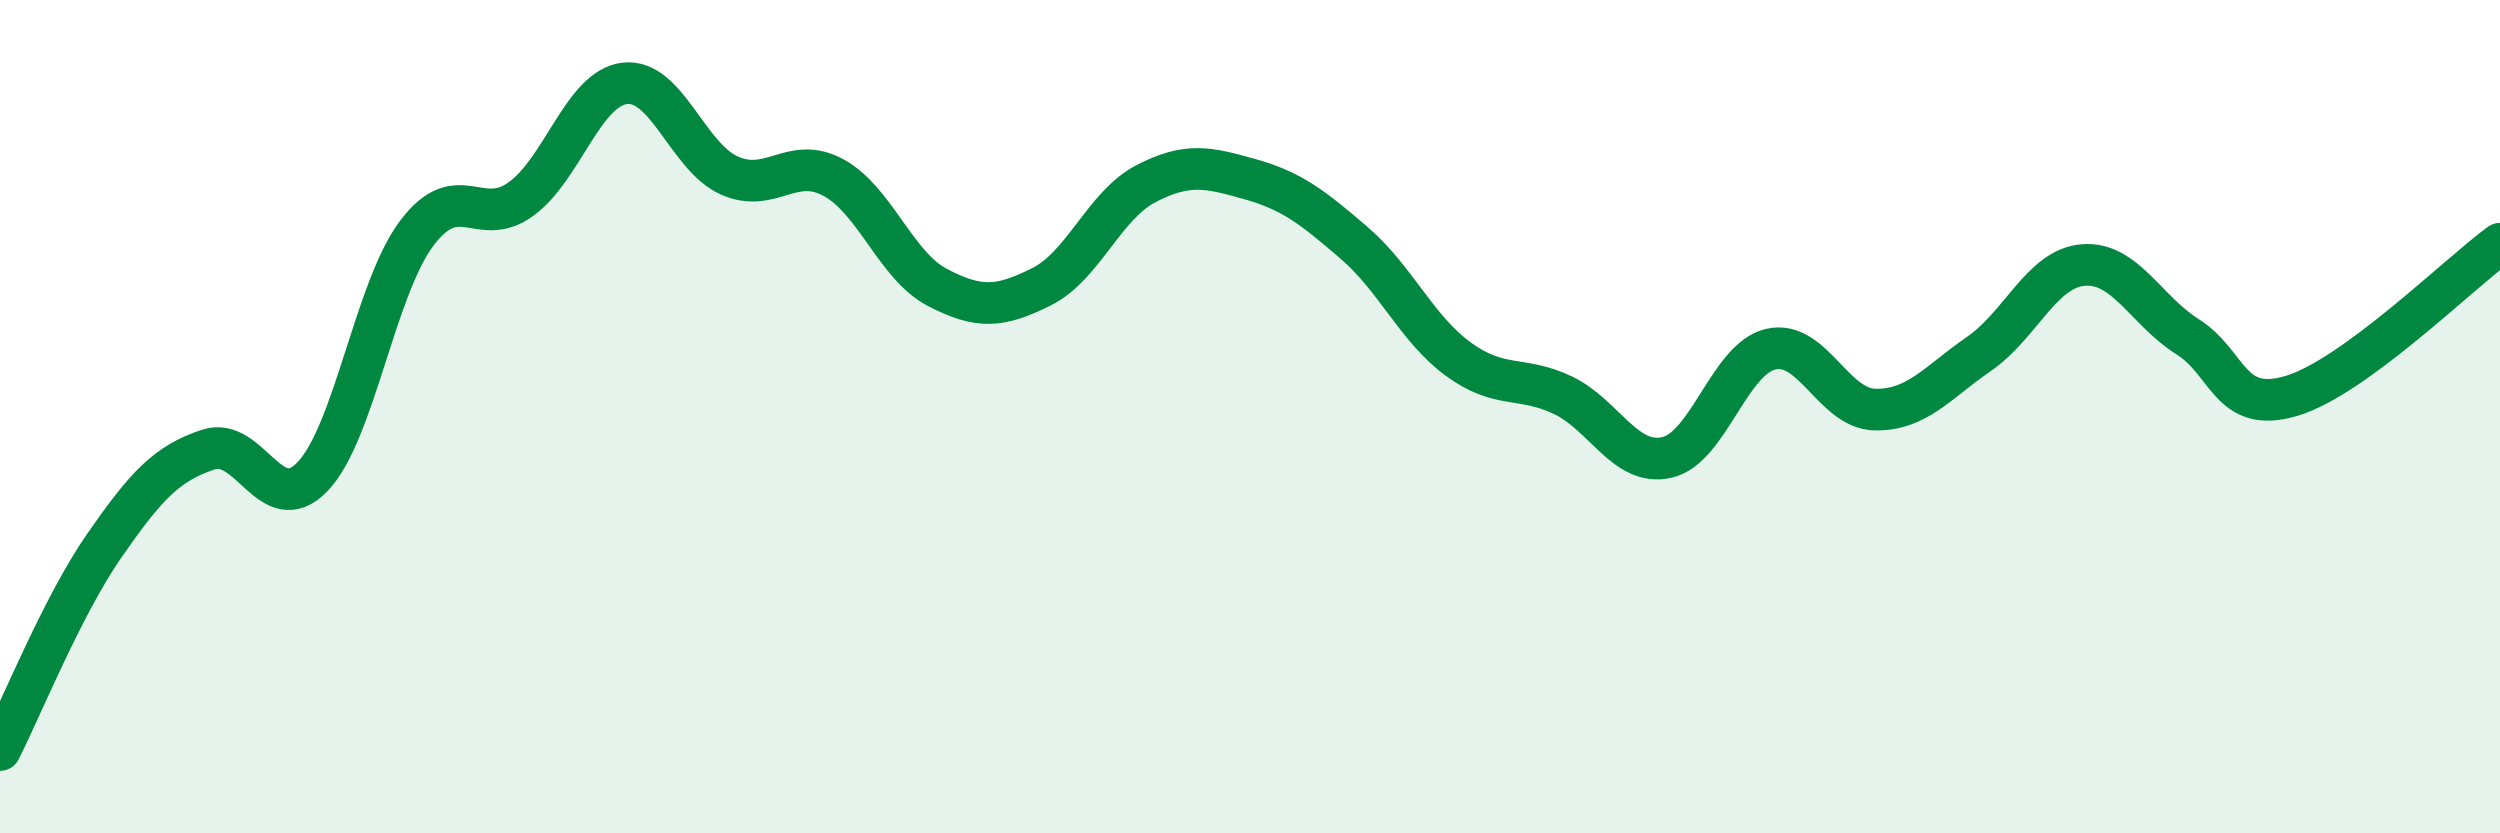
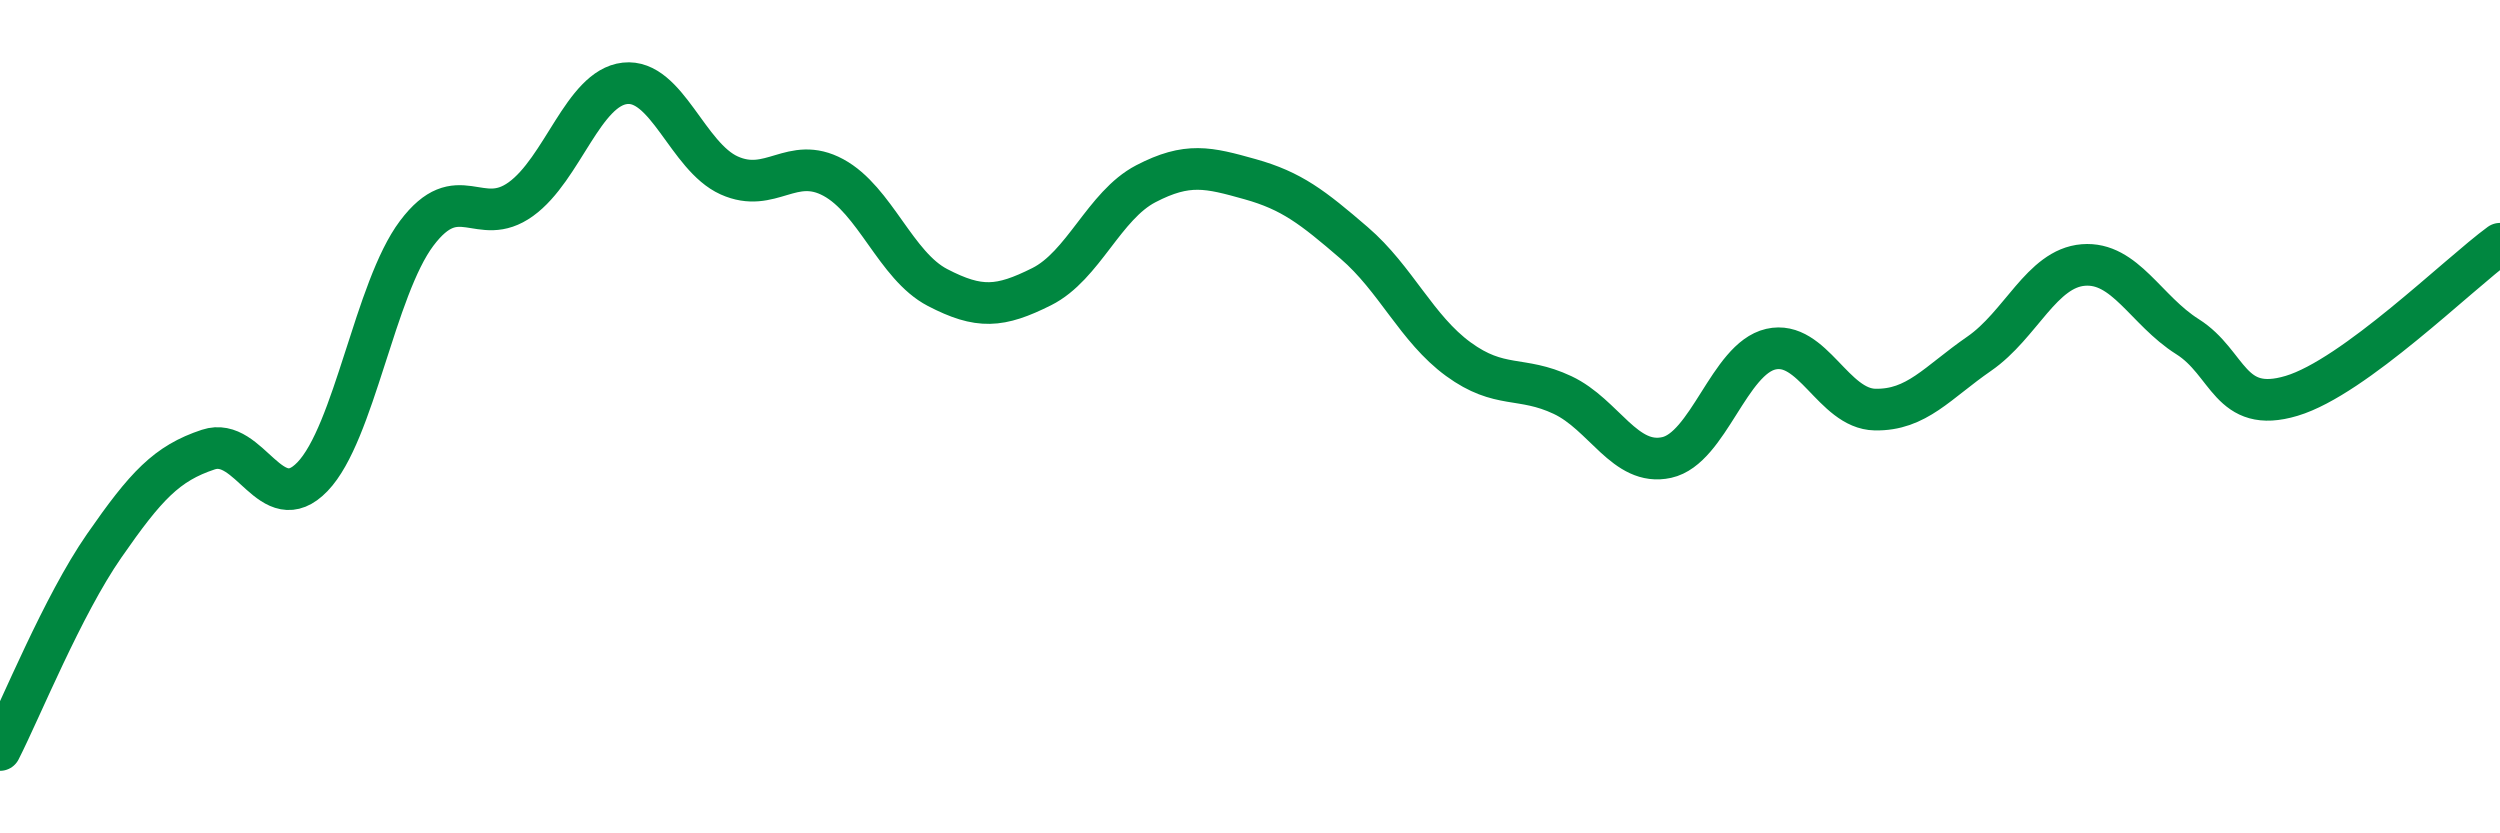
<svg xmlns="http://www.w3.org/2000/svg" width="60" height="20" viewBox="0 0 60 20">
-   <path d="M 0,18 C 0.5,17.02 1.5,14.54 2.5,13.1 C 3.5,11.66 4,11.12 5,10.79 C 6,10.46 6.5,12.48 7.5,11.44 C 8.5,10.4 9,6.93 10,5.6 C 11,4.27 11.5,5.5 12.5,4.78 C 13.5,4.06 14,2.11 15,2 C 16,1.89 16.5,3.76 17.5,4.21 C 18.5,4.66 19,3.72 20,4.26 C 21,4.8 21.5,6.38 22.5,6.9 C 23.5,7.42 24,7.38 25,6.88 C 26,6.38 26.5,4.93 27.5,4.41 C 28.5,3.89 29,4.02 30,4.3 C 31,4.58 31.5,4.97 32.5,5.83 C 33.5,6.69 34,7.89 35,8.62 C 36,9.35 36.5,9.01 37.5,9.48 C 38.5,9.95 39,11.2 40,10.98 C 41,10.76 41.5,8.61 42.5,8.38 C 43.5,8.15 44,9.81 45,9.83 C 46,9.85 46.5,9.18 47.5,8.49 C 48.5,7.8 49,6.44 50,6.36 C 51,6.28 51.5,7.45 52.5,8.08 C 53.5,8.71 53.5,9.95 55,9.5 C 56.5,9.05 59,6.58 60,5.85L60 20L0 20Z" fill="#008740" opacity="0.1" stroke-linecap="round" stroke-linejoin="round" />
  <path d="M 0,18 C 0.5,17.02 1.5,14.54 2.5,13.1 C 3.5,11.66 4,11.12 5,10.79 C 6,10.46 6.5,12.48 7.5,11.44 C 8.5,10.4 9,6.93 10,5.6 C 11,4.27 11.5,5.5 12.5,4.78 C 13.5,4.06 14,2.11 15,2 C 16,1.89 16.5,3.76 17.5,4.21 C 18.5,4.66 19,3.72 20,4.26 C 21,4.8 21.5,6.38 22.5,6.9 C 23.5,7.42 24,7.38 25,6.88 C 26,6.38 26.5,4.93 27.5,4.41 C 28.5,3.89 29,4.02 30,4.3 C 31,4.58 31.5,4.97 32.5,5.83 C 33.5,6.69 34,7.89 35,8.62 C 36,9.35 36.5,9.01 37.5,9.48 C 38.5,9.95 39,11.2 40,10.98 C 41,10.76 41.5,8.61 42.5,8.38 C 43.5,8.15 44,9.81 45,9.83 C 46,9.85 46.5,9.18 47.5,8.49 C 48.5,7.8 49,6.44 50,6.36 C 51,6.28 51.5,7.45 52.5,8.08 C 53.5,8.71 53.5,9.95 55,9.5 C 56.5,9.05 59,6.58 60,5.85" stroke="#008740" stroke-width="1" fill="none" stroke-linecap="round" stroke-linejoin="round" />
</svg>